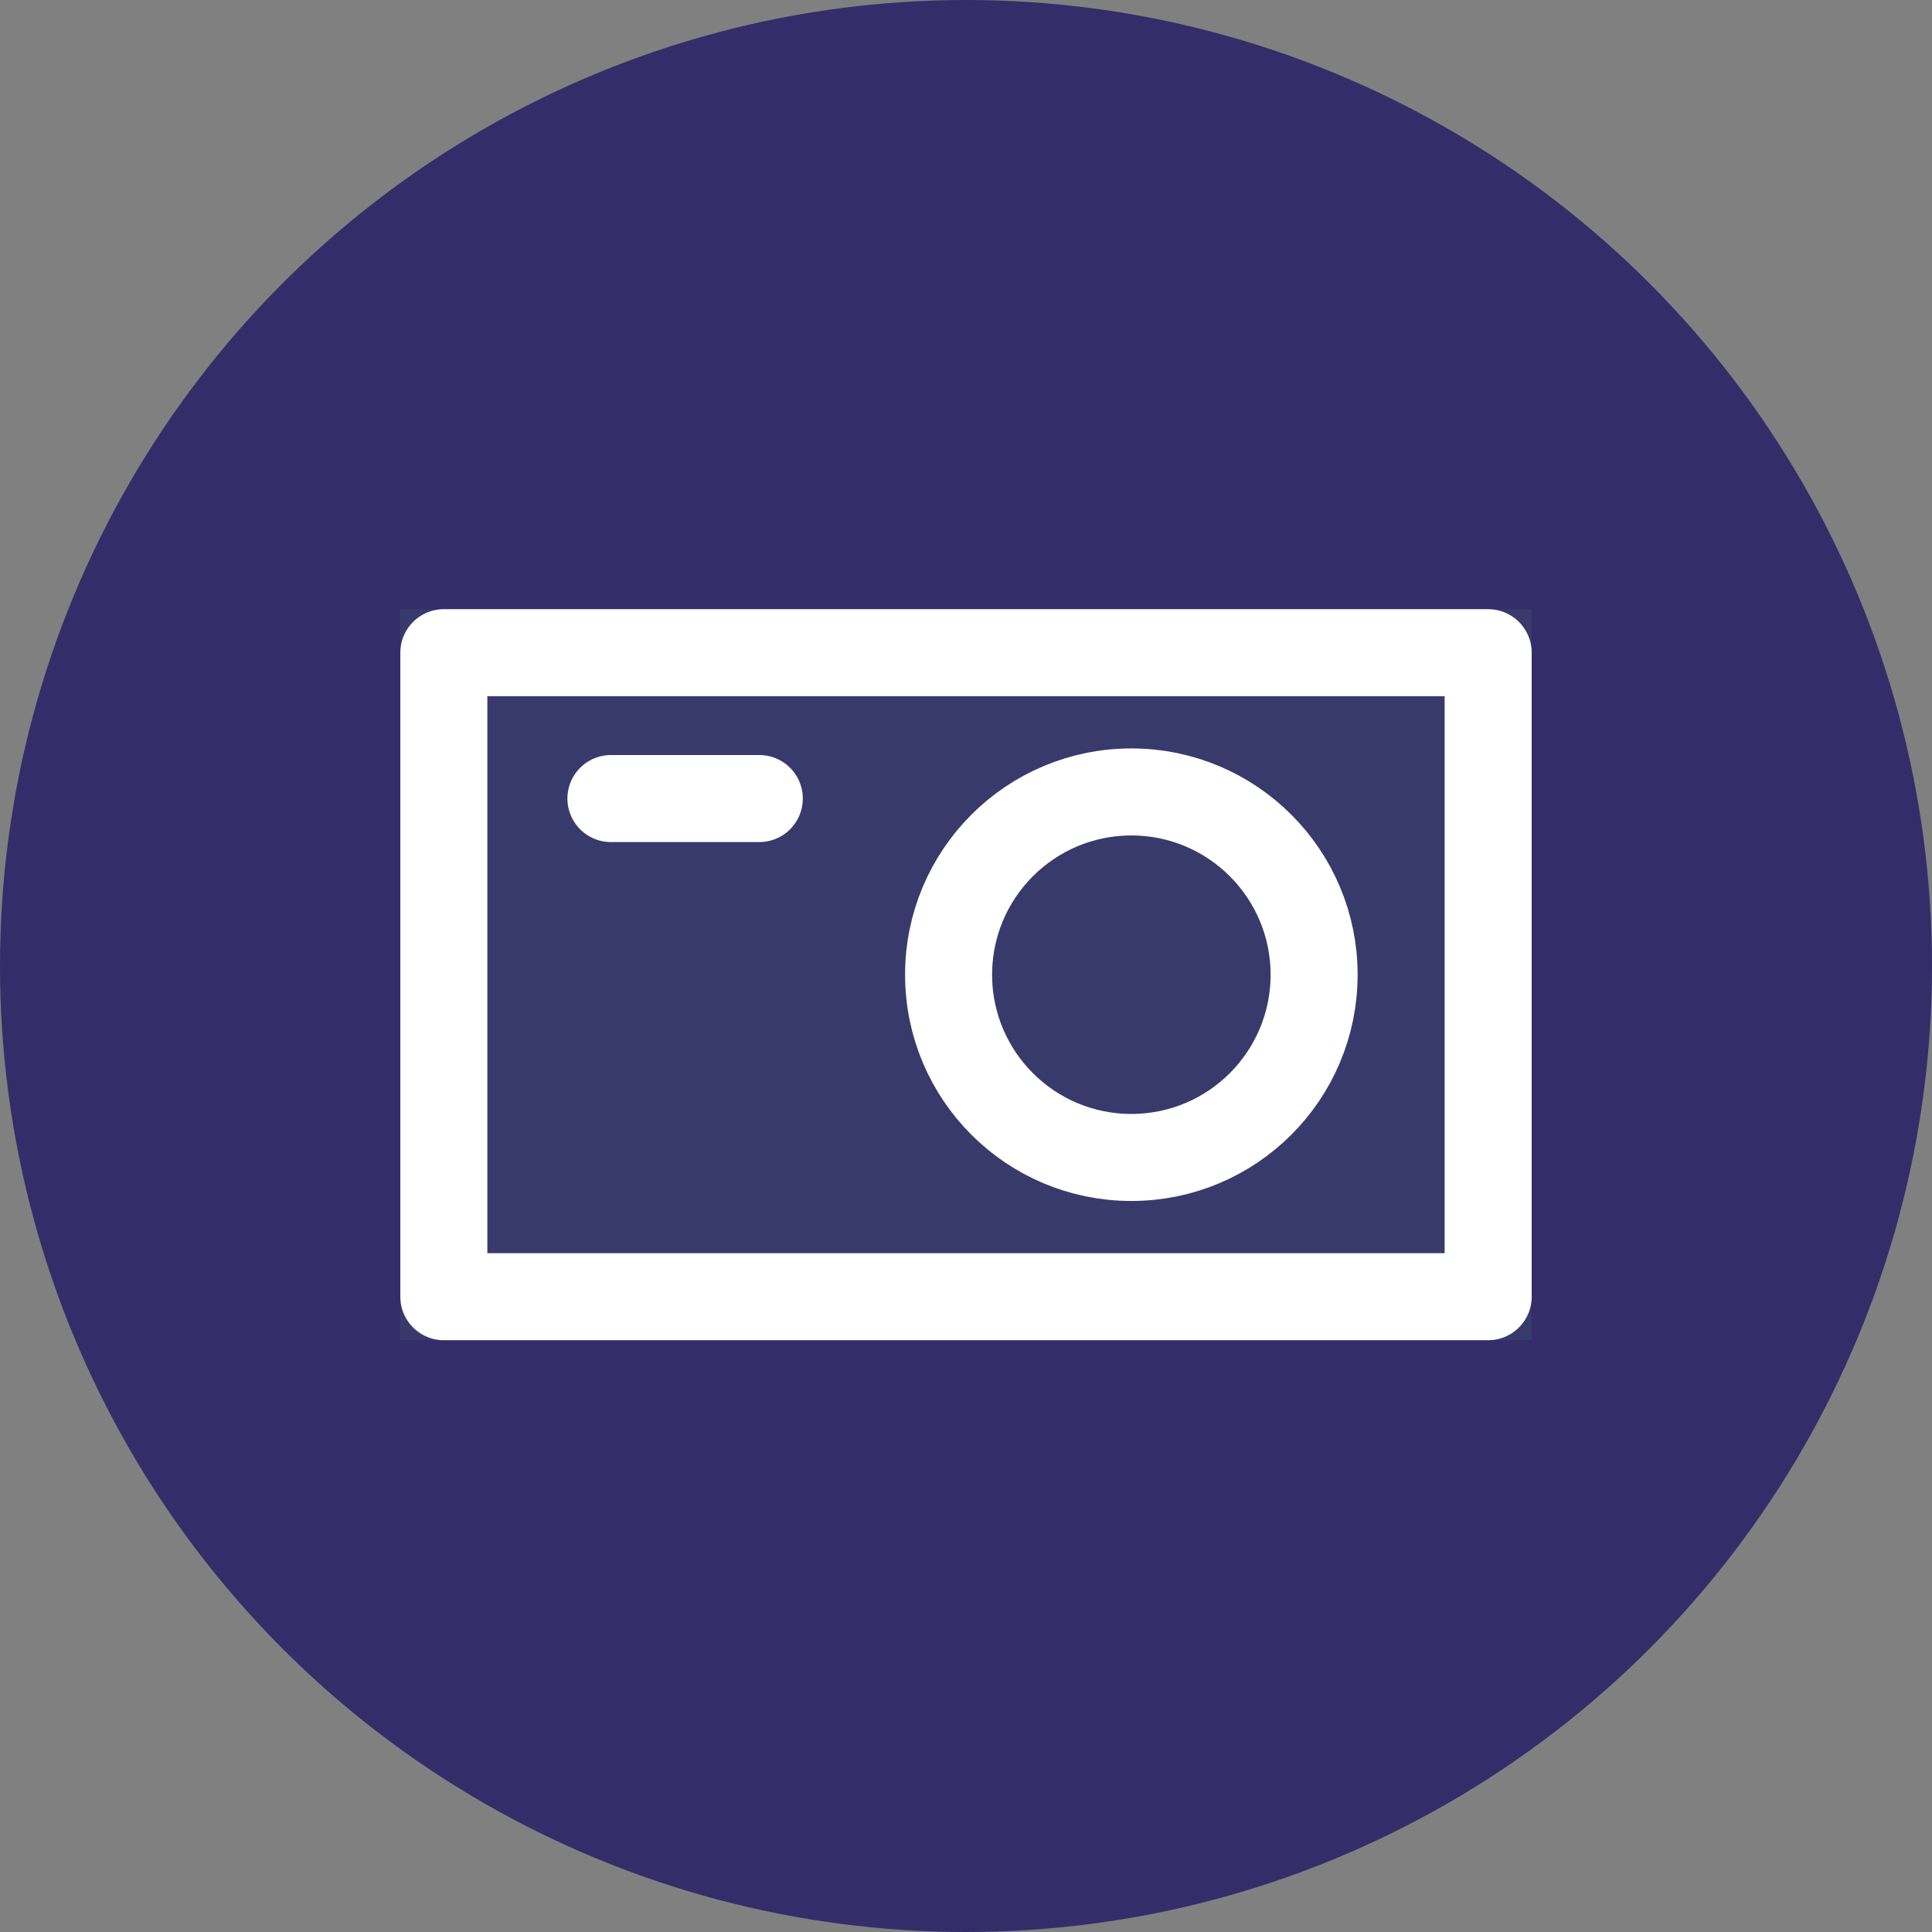
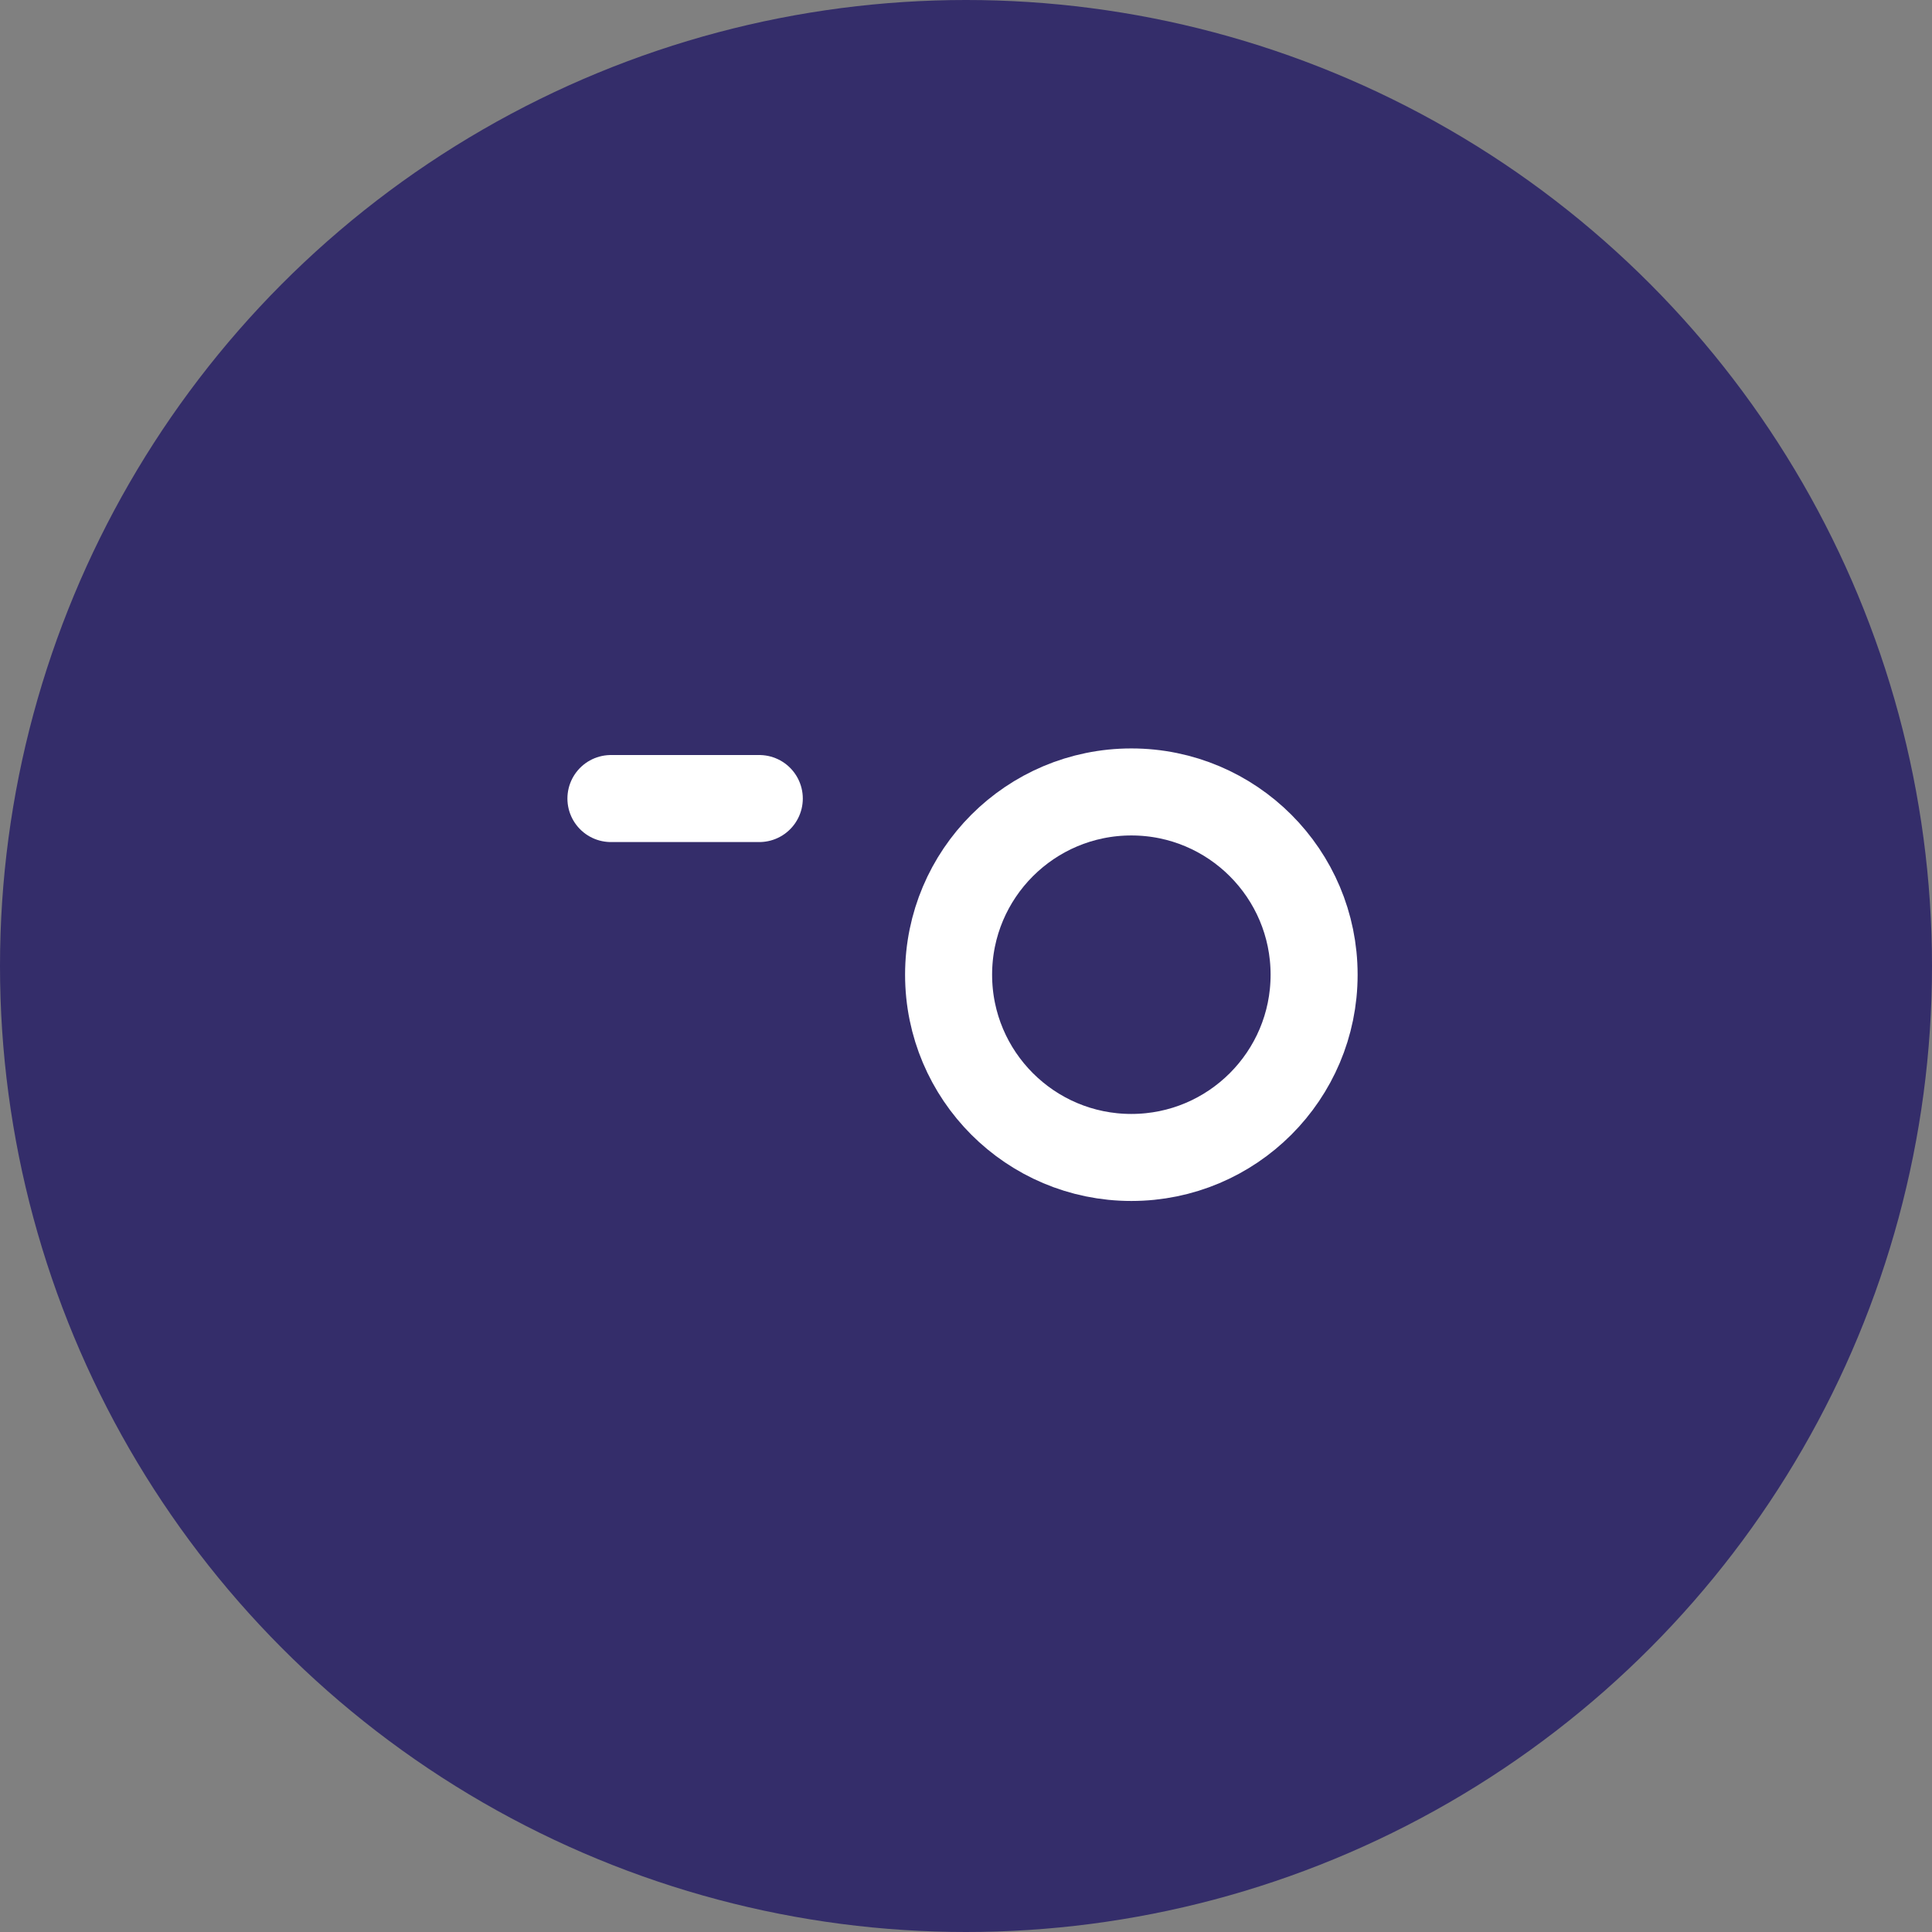
<svg xmlns="http://www.w3.org/2000/svg" id="Component_4_1" data-name="Component 4 – 1" width="111" height="111" viewBox="0 0 111 111">
  <rect x="0" y="0" width="111" height="111" fill="#808080" stroke="none" />
  <circle id="Ellipse_95" data-name="Ellipse 95" cx="55.5" cy="55.5" r="55.5" fill="#342d6a" />
  <g id="Rectangle_1216" data-name="Rectangle 1216" transform="translate(23 35)" fill="#393a6c" stroke="#fff" stroke-linecap="round" stroke-linejoin="round" stroke-width="5">
-     <rect width="65" height="42" stroke="none" />
-     <rect x="2.5" y="2.5" width="60" height="37" fill="none" />
-   </g>
+     </g>
  <g id="Ellipse_91" data-name="Ellipse 91" transform="translate(52 43)" fill="none" stroke="#fff" stroke-width="5">
    <circle cx="13" cy="13" r="13" stroke="none" />
    <circle cx="13" cy="13" r="10.5" fill="none" />
  </g>
  <path id="Path_165" data-name="Path 165" d="M-5775.9-22314.121h8.524" transform="translate(5811 22360)" fill="none" stroke="#fff" stroke-linecap="round" stroke-width="5" />
</svg>